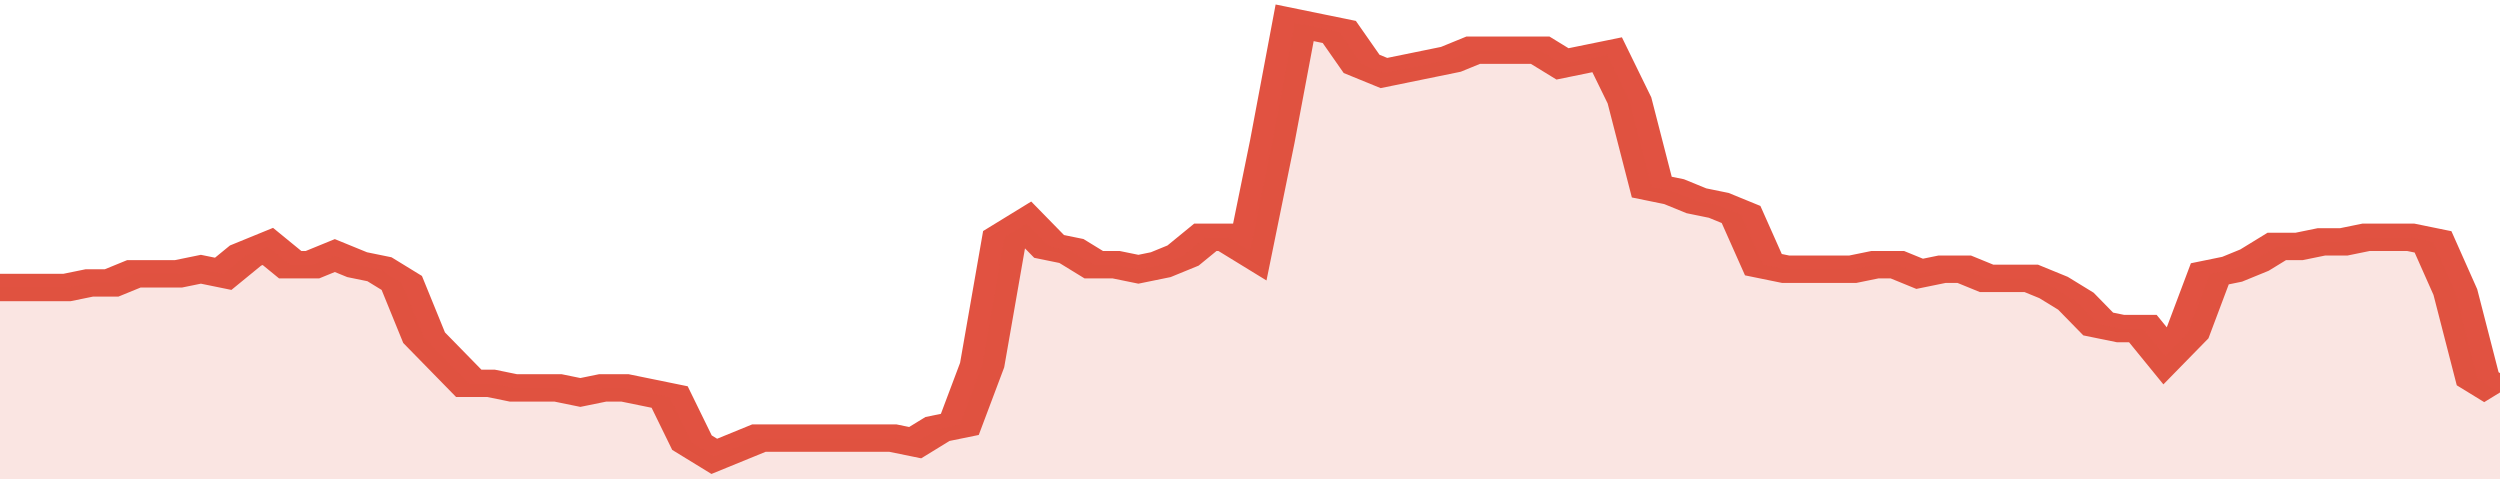
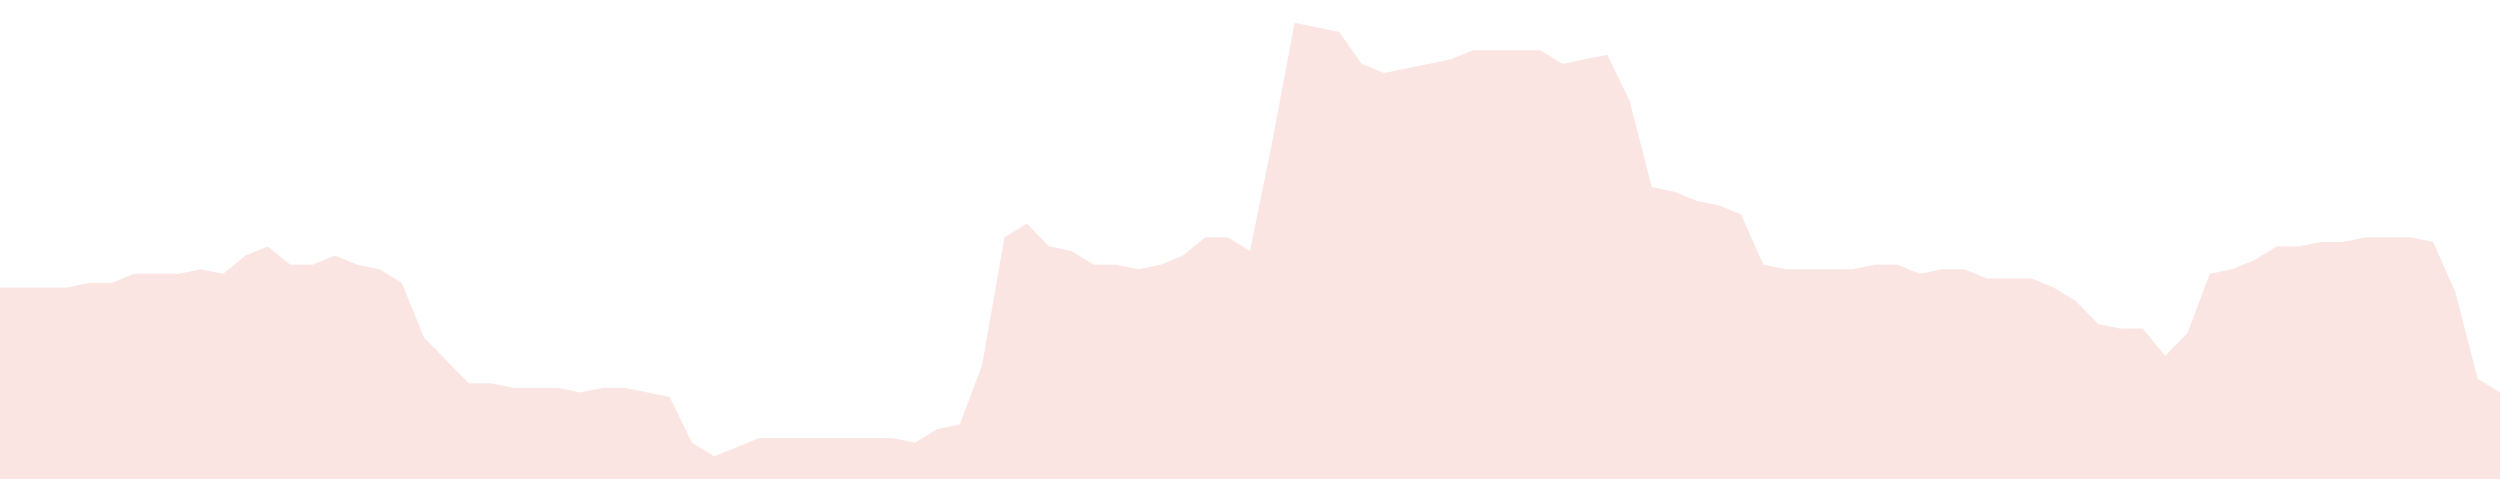
<svg xmlns="http://www.w3.org/2000/svg" viewBox="0 0 336 105" width="120" height="23" preserveAspectRatio="none">
-   <polyline fill="none" stroke="#E15241" stroke-width="6" points="0, 63 3, 63 6, 63 9, 63 12, 62 15, 62 18, 60 21, 60 24, 60 27, 59 30, 60 33, 56 36, 54 39, 58 42, 58 45, 56 48, 58 51, 59 54, 62 57, 74 60, 79 63, 84 66, 84 69, 85 72, 85 75, 85 78, 86 81, 85 84, 85 87, 86 90, 87 93, 97 96, 100 99, 98 102, 96 105, 96 108, 96 111, 96 114, 96 117, 96 120, 96 123, 97 126, 94 129, 93 132, 80 135, 52 138, 49 141, 54 144, 55 147, 58 150, 58 153, 59 156, 58 159, 56 162, 52 165, 52 168, 55 171, 31 174, 5 177, 6 180, 7 183, 14 186, 16 189, 15 192, 14 195, 13 198, 11 201, 11 204, 11 207, 11 210, 14 213, 13 216, 12 219, 22 222, 41 225, 42 228, 44 231, 45 234, 47 237, 58 240, 59 243, 59 246, 59 249, 59 252, 58 255, 58 258, 60 261, 59 264, 59 267, 61 270, 61 273, 61 276, 63 279, 66 282, 71 285, 72 288, 72 291, 78 294, 73 297, 60 300, 59 303, 57 306, 54 309, 54 312, 53 315, 53 318, 52 321, 52 324, 52 327, 53 330, 64 333, 83 336, 86 336, 86 "> </polyline>
  <polygon fill="#E15241" opacity="0.15" points="0, 105 0, 63 3, 63 6, 63 9, 63 12, 62 15, 62 18, 60 21, 60 24, 60 27, 59 30, 60 33, 56 36, 54 39, 58 42, 58 45, 56 48, 58 51, 59 54, 62 57, 74 60, 79 63, 84 66, 84 69, 85 72, 85 75, 85 78, 86 81, 85 84, 85 87, 86 90, 87 93, 97 96, 100 99, 98 102, 96 105, 96 108, 96 111, 96 114, 96 117, 96 120, 96 123, 97 126, 94 129, 93 132, 80 135, 52 138, 49 141, 54 144, 55 147, 58 150, 58 153, 59 156, 58 159, 56 162, 52 165, 52 168, 55 171, 31 174, 5 177, 6 180, 7 183, 14 186, 16 189, 15 192, 14 195, 13 198, 11 201, 11 204, 11 207, 11 210, 14 213, 13 216, 12 219, 22 222, 41 225, 42 228, 44 231, 45 234, 47 237, 58 240, 59 243, 59 246, 59 249, 59 252, 58 255, 58 258, 60 261, 59 264, 59 267, 61 270, 61 273, 61 276, 63 279, 66 282, 71 285, 72 288, 72 291, 78 294, 73 297, 60 300, 59 303, 57 306, 54 309, 54 312, 53 315, 53 318, 52 321, 52 324, 52 327, 53 330, 64 333, 83 336, 86 336, 105 " />
</svg>